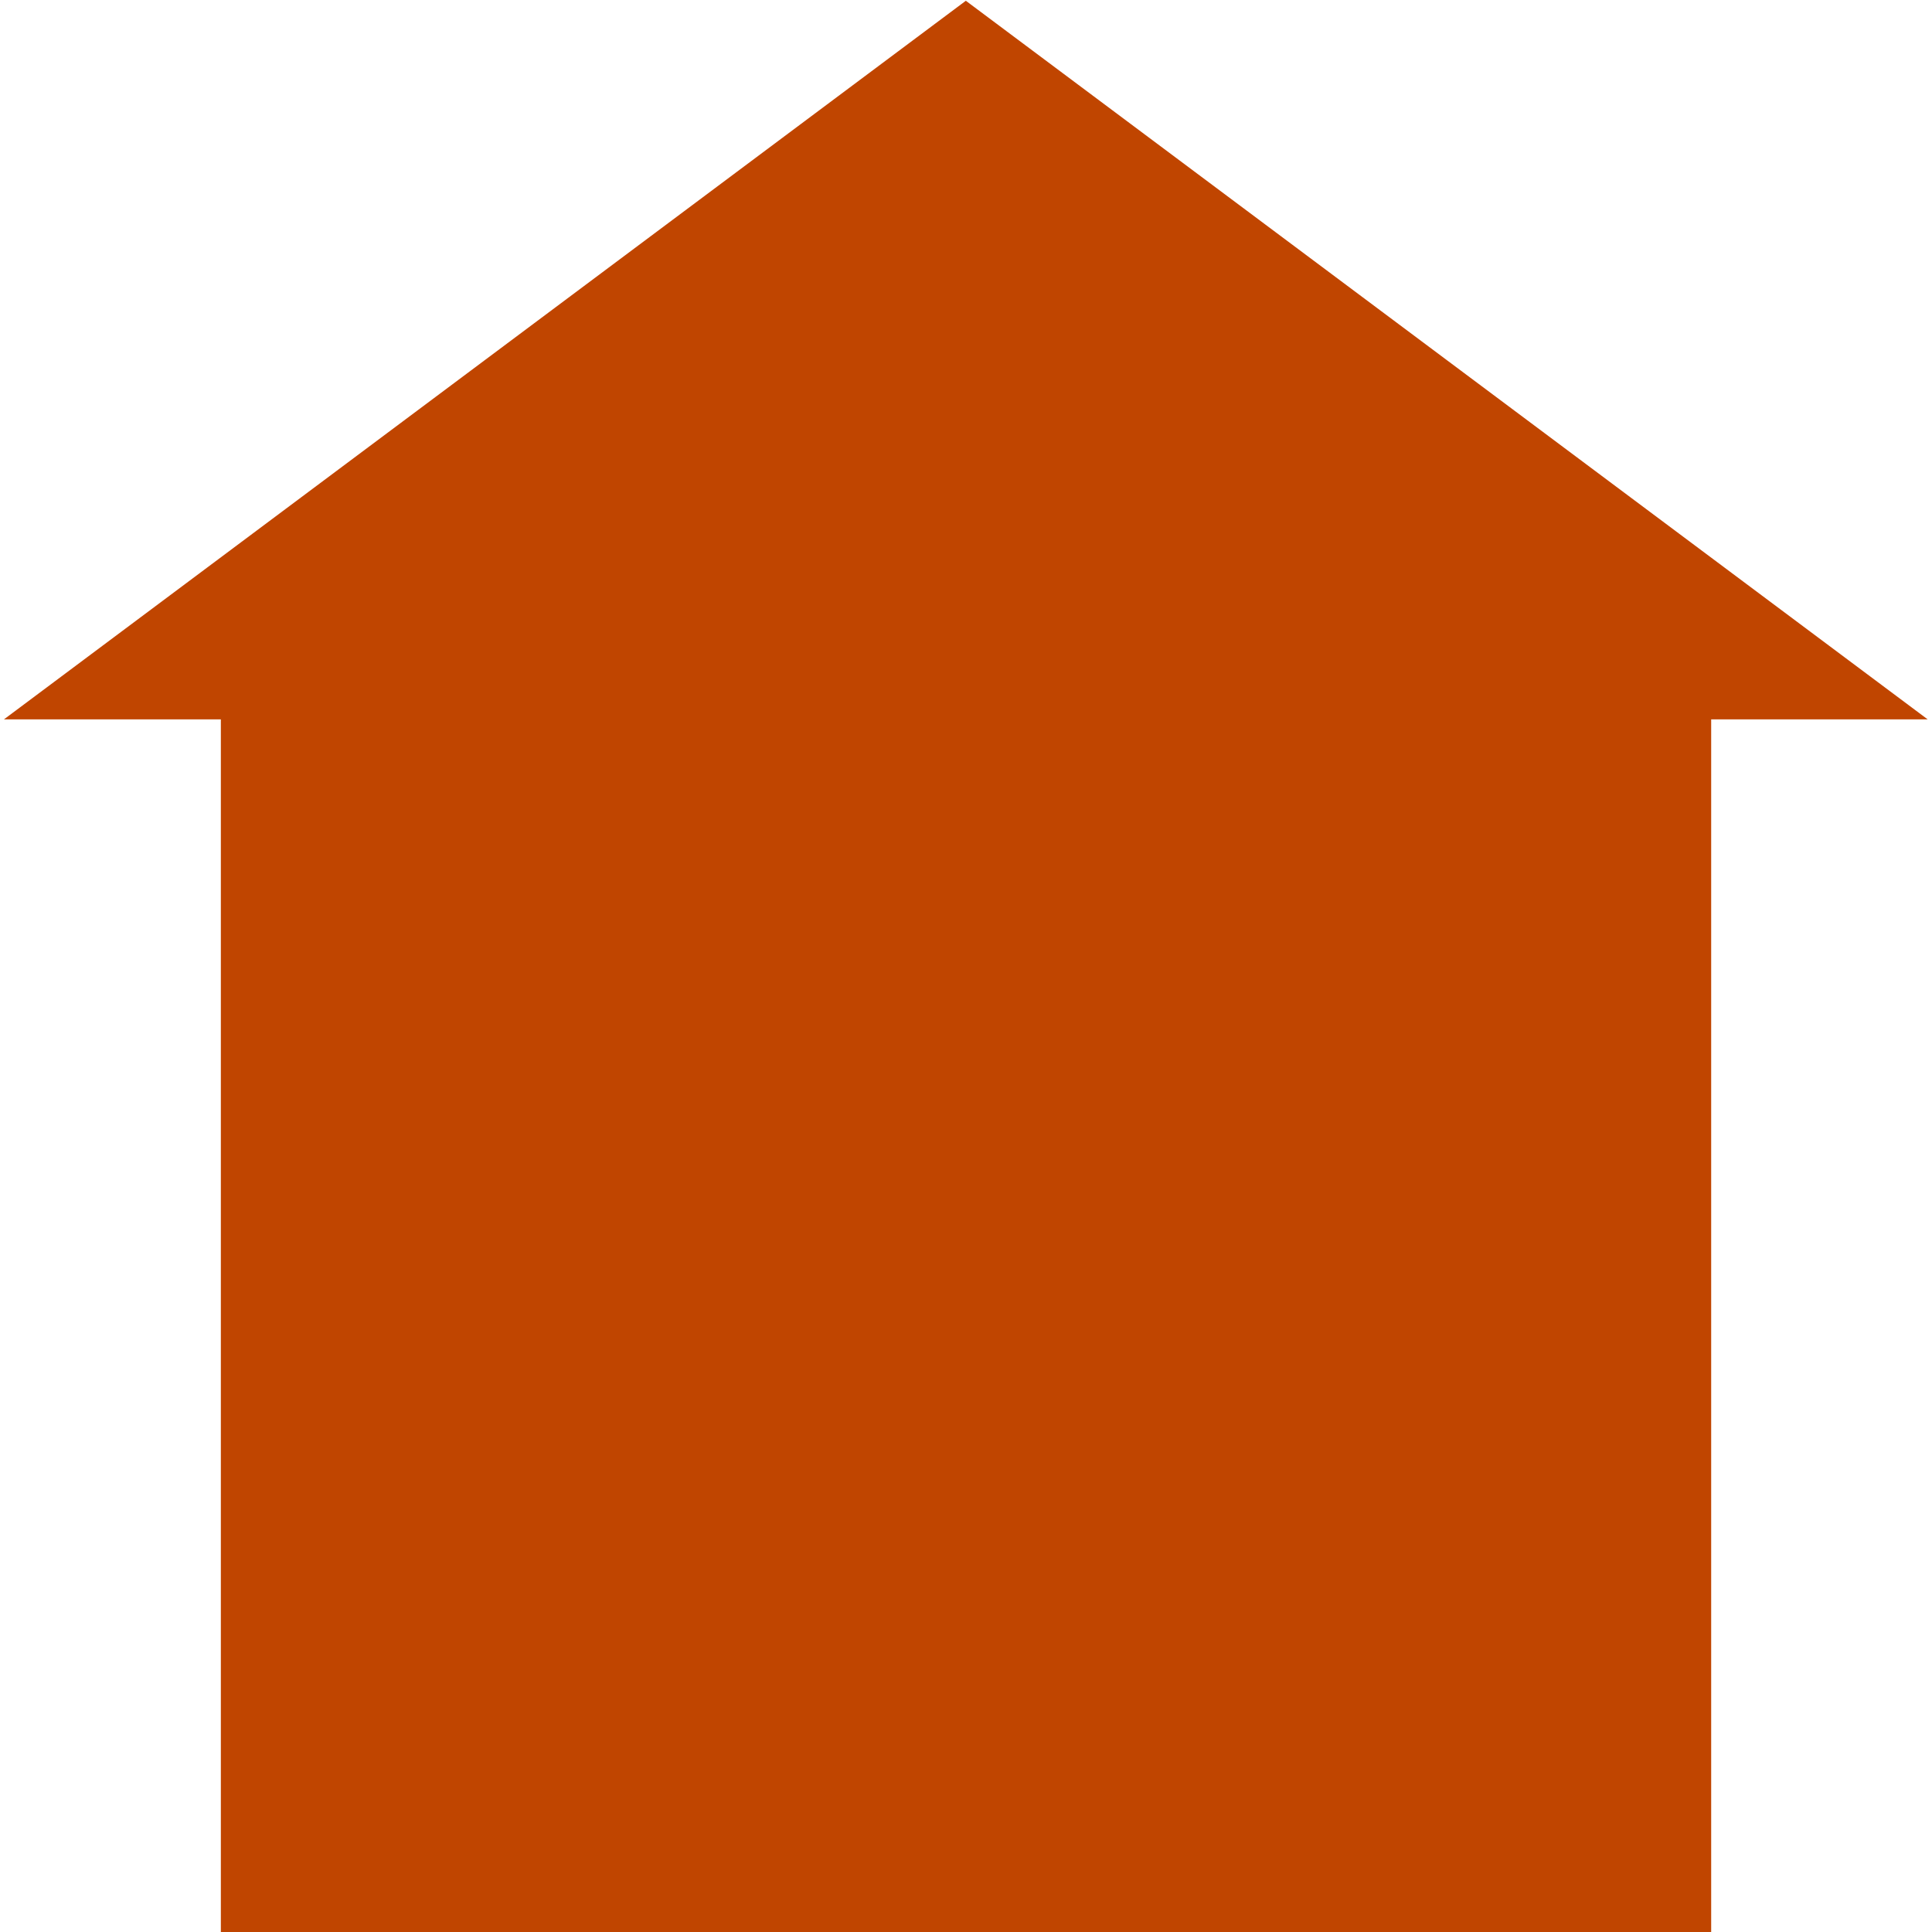
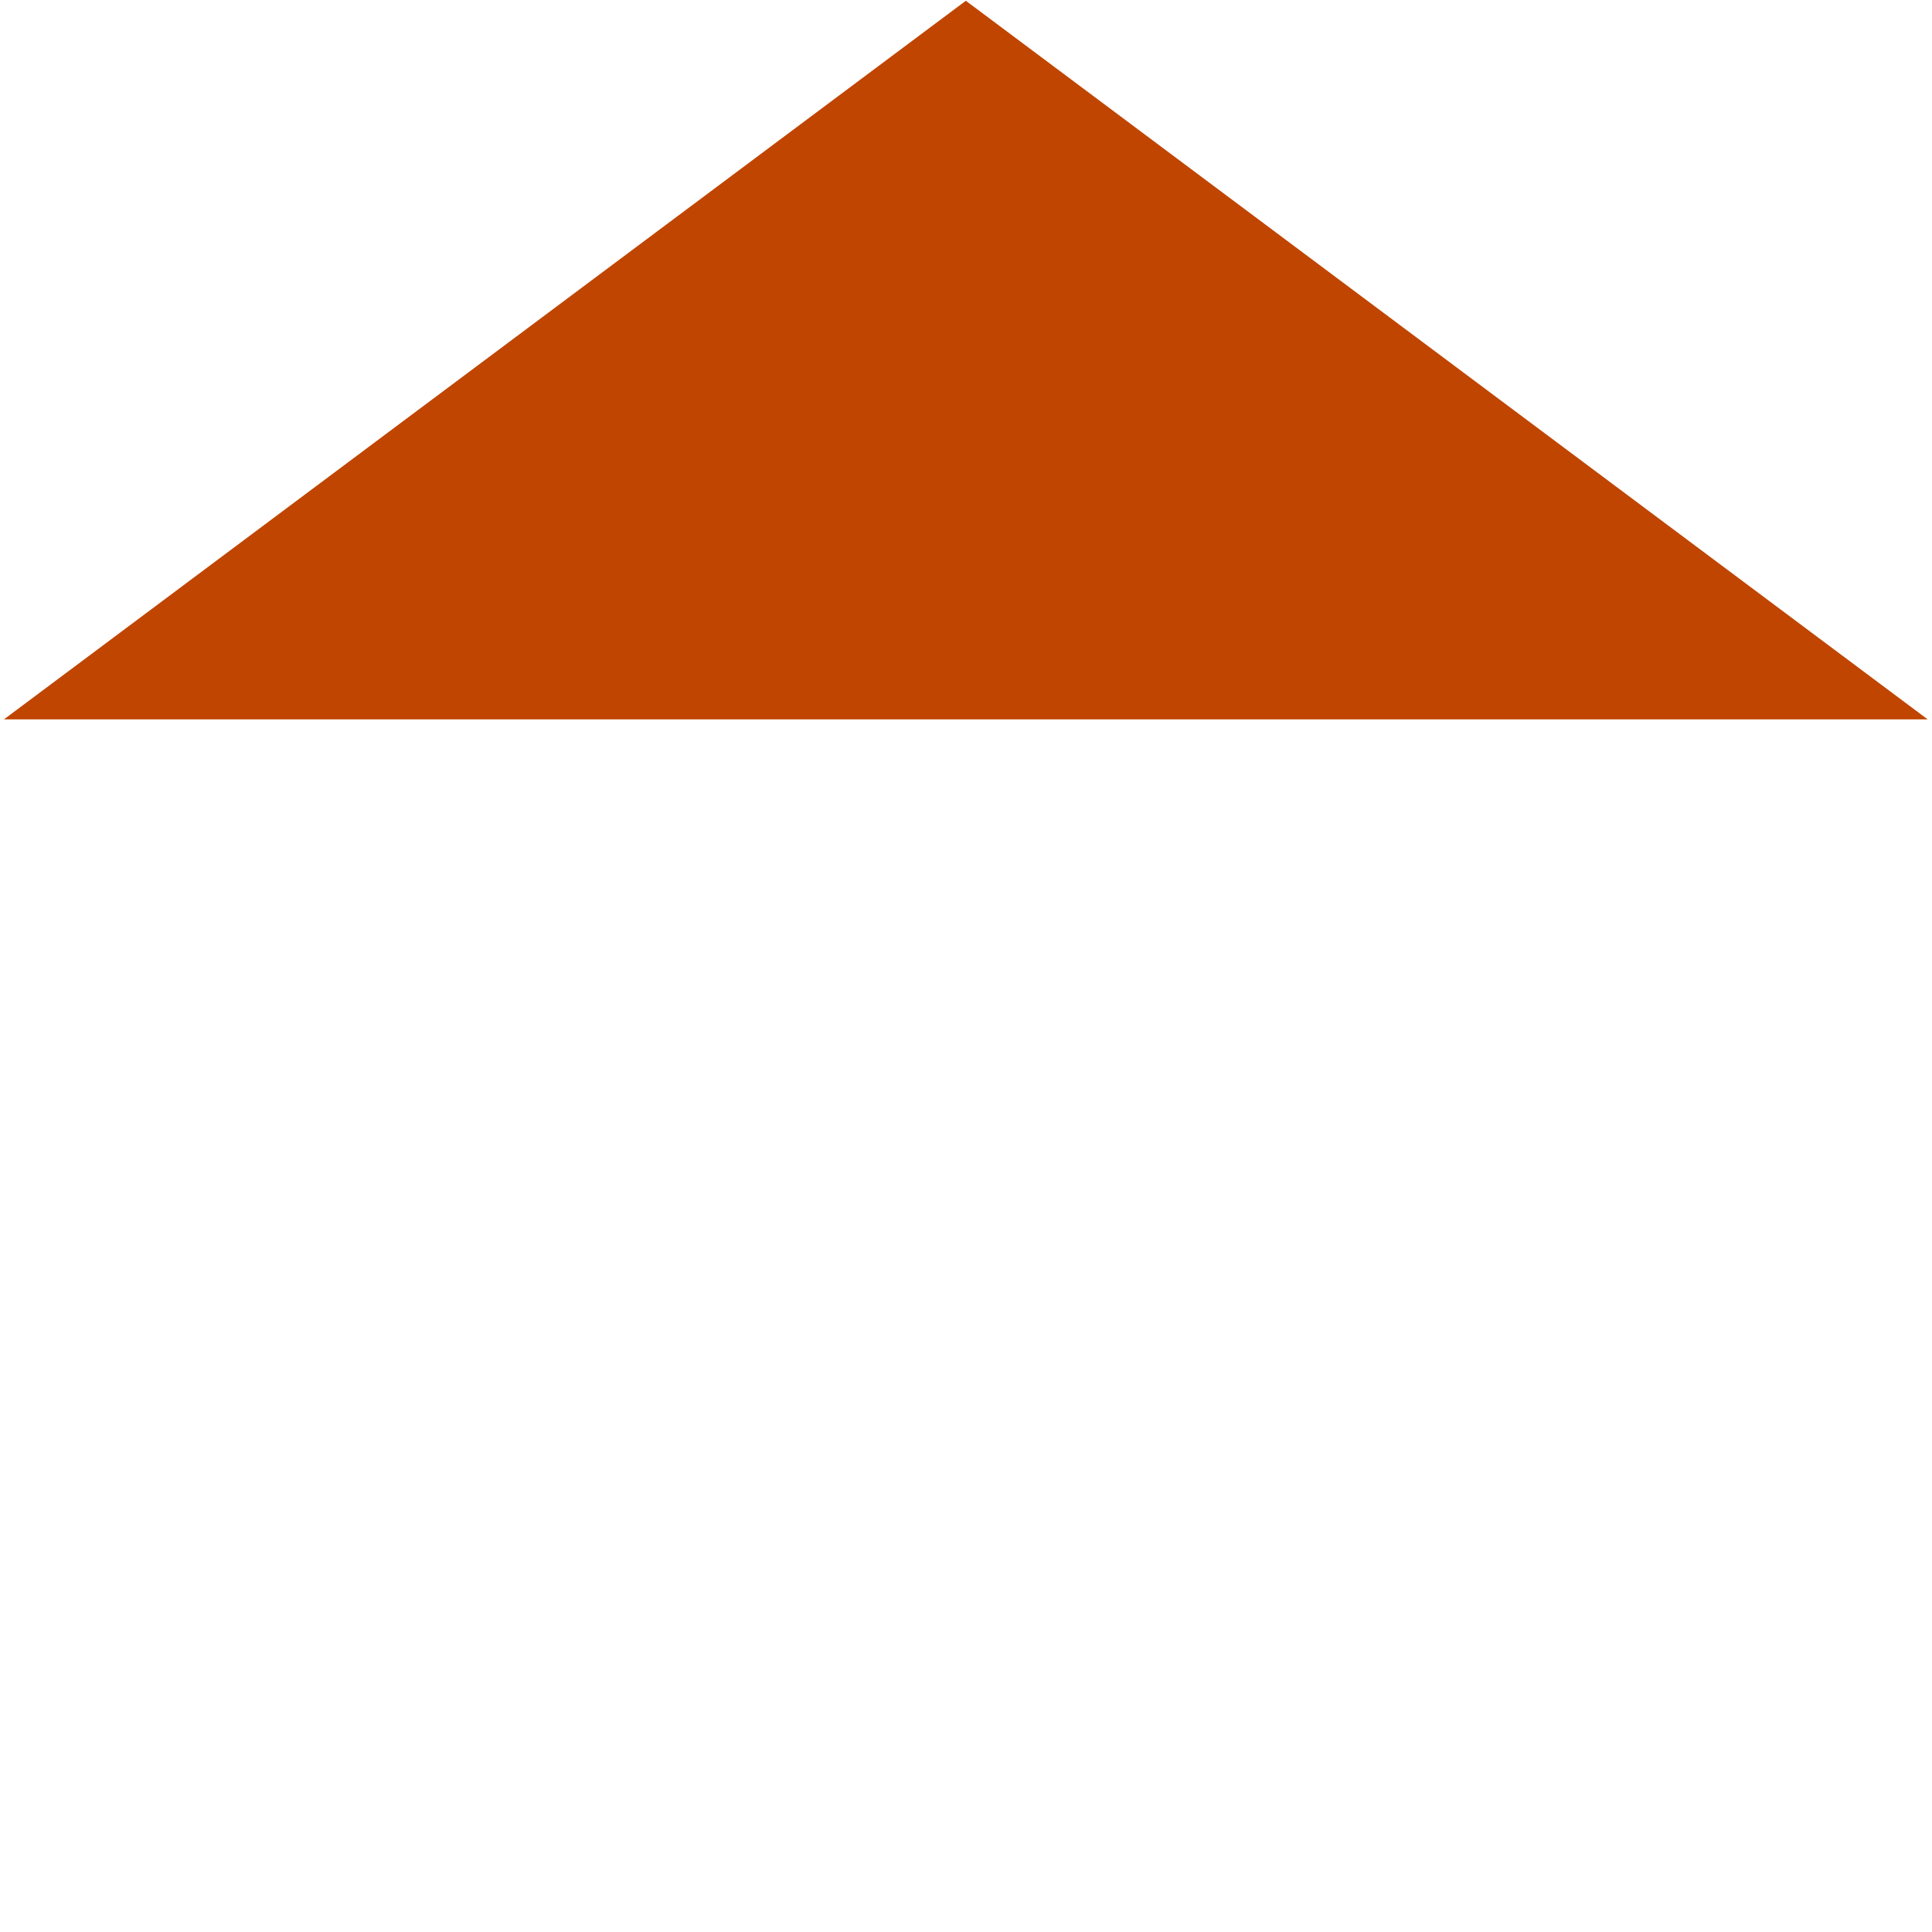
<svg xmlns="http://www.w3.org/2000/svg" version="1.1" width="110" height="110" id="svg2">
  <defs id="defs4" />
  <g transform="translate(0,-942.362)" id="layer1" />
  <g id="layer2">
-     <rect width="84.853" height="69.195" x="12.574" y="40.805" id="rect2997" style="fill:#c04500;fill-opacity:1;stroke:none" />
    <path d="m 55.348,38.565 -44.237,0 -44.237,0 L -11.007,0.255 11.112,-38.055 33.23,0.255 z" transform="matrix(1.238,0,0,0.534,41.234,20.365)" id="path2999" style="fill:#c04500;fill-opacity:1;stroke:none" />
  </g>
</svg>